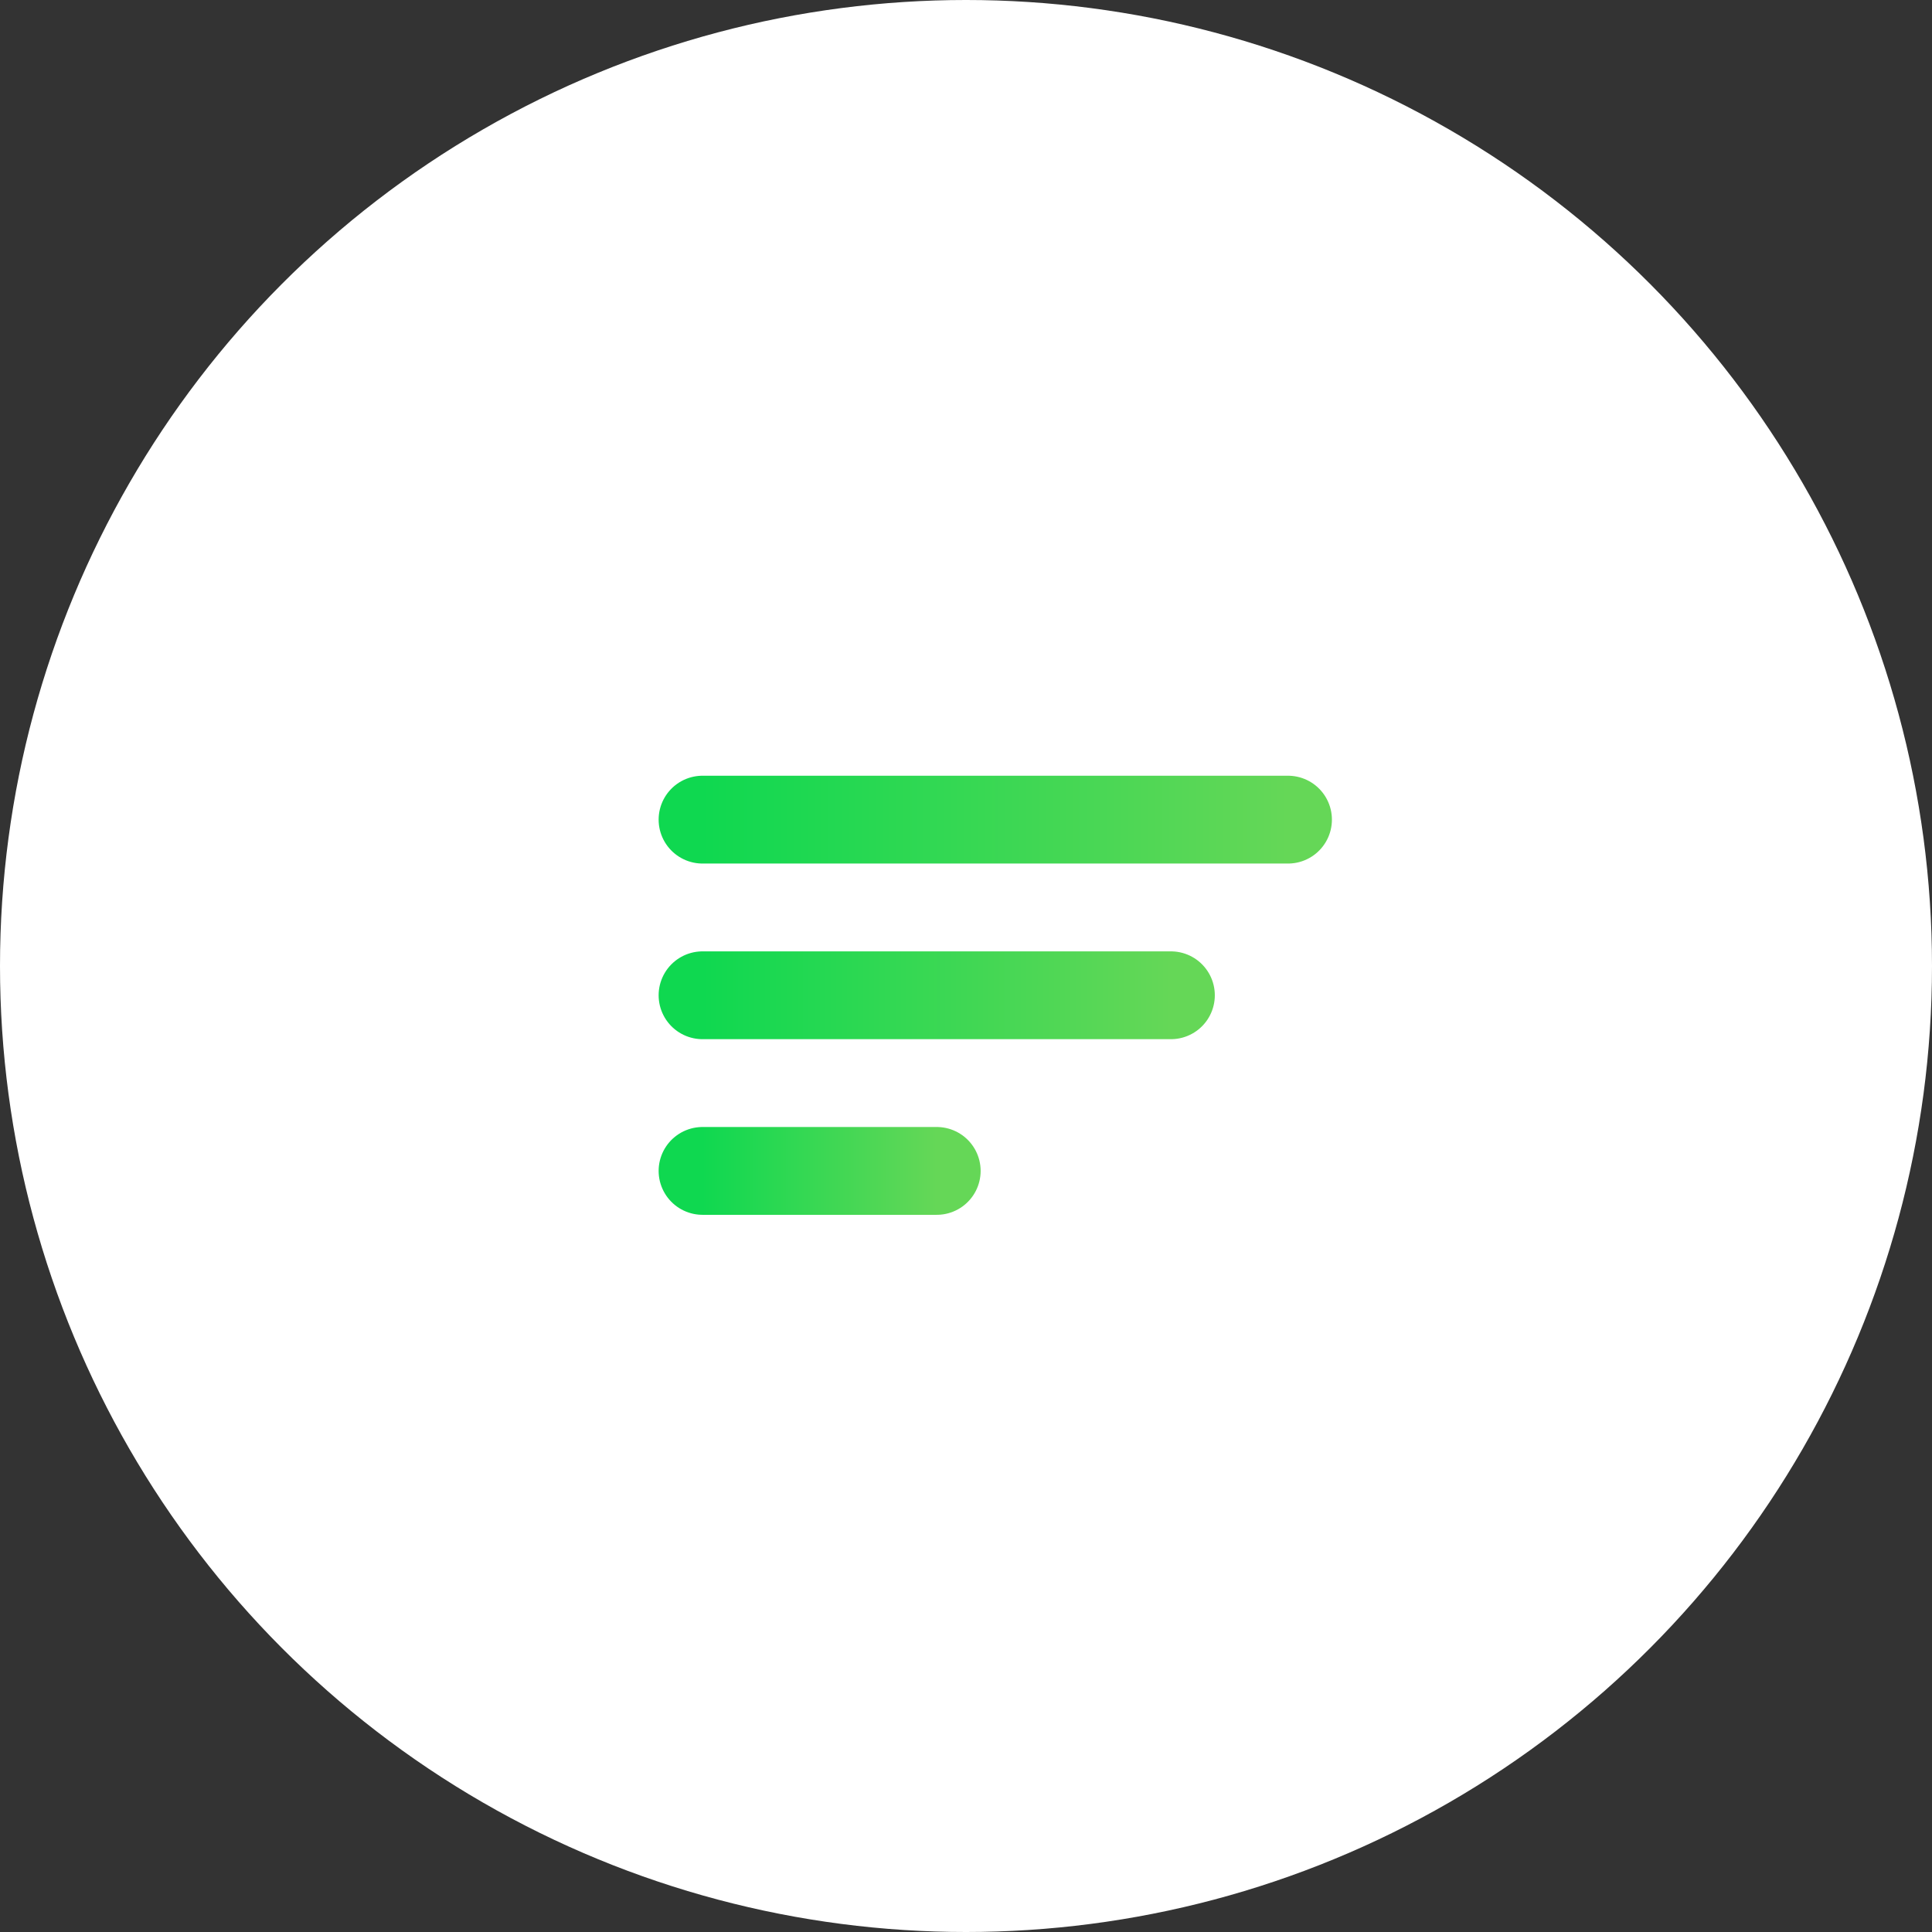
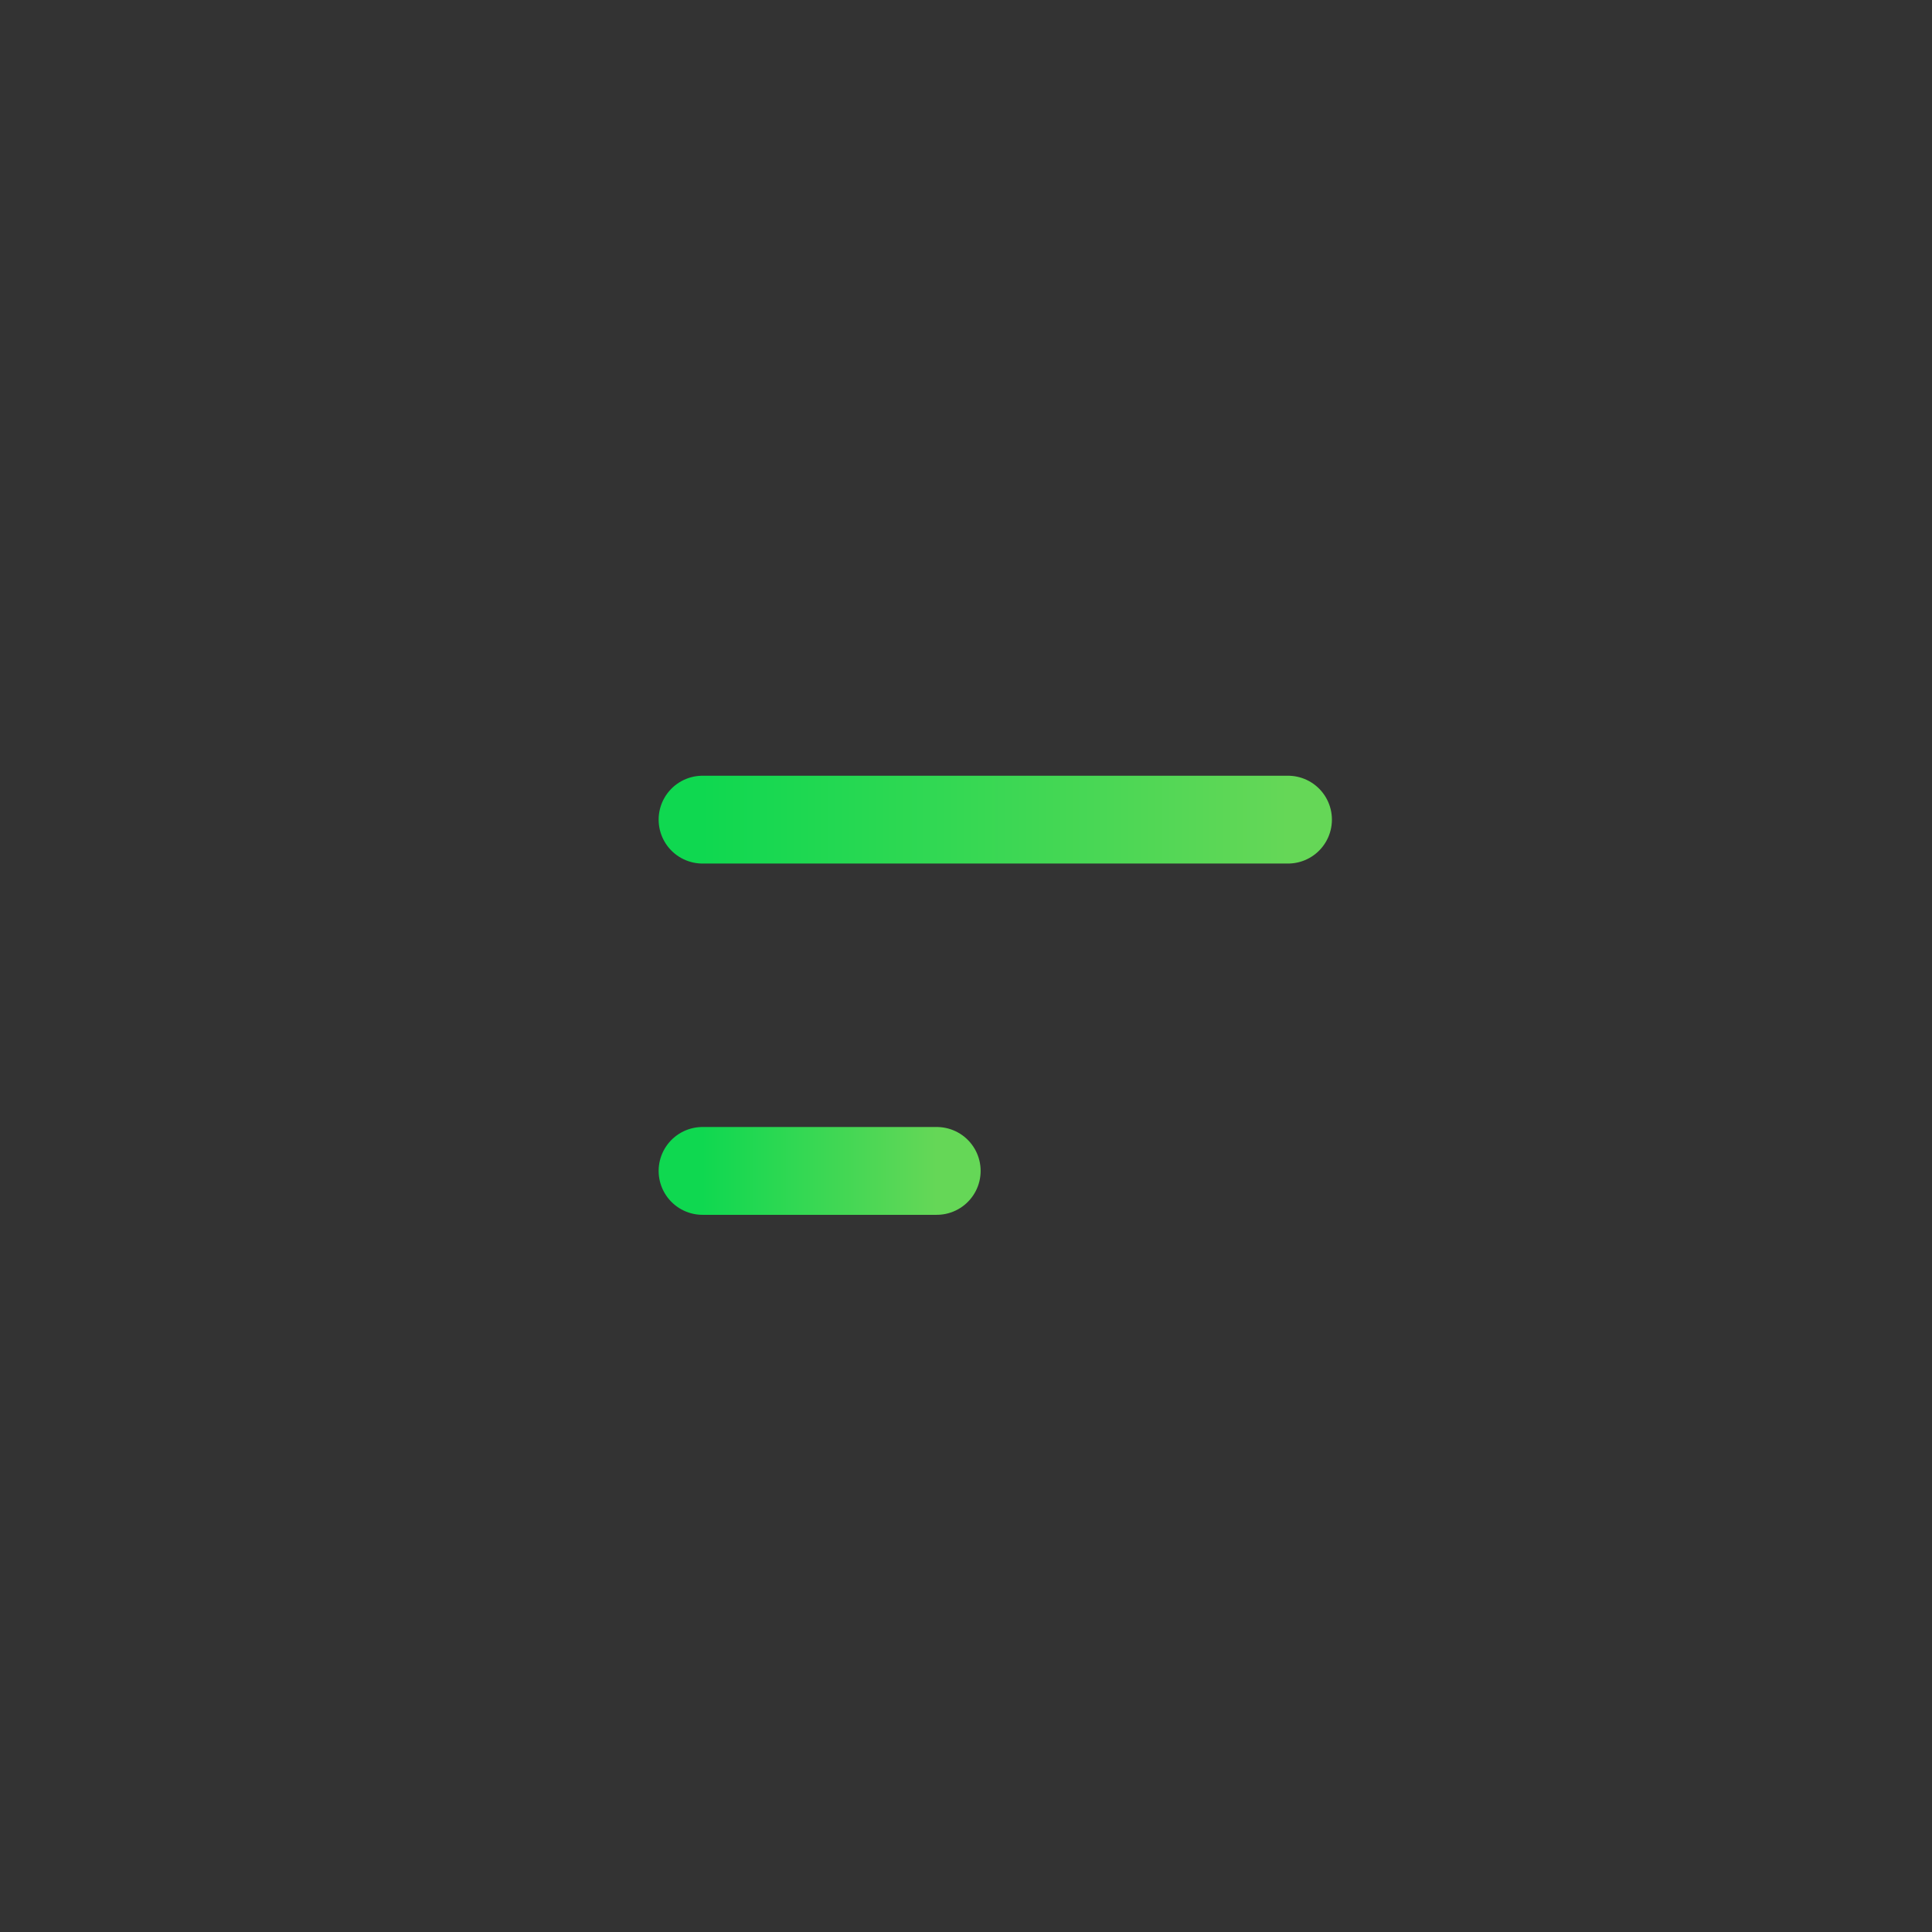
<svg xmlns="http://www.w3.org/2000/svg" width="33" height="33" viewBox="0 0 33 33" fill="none">
  <rect x="0" y="0" width="33" height="33" fill="#333333" stroke="none" />
-   <circle cx="16.5" cy="16.5" r="16.5" fill="white" />
  <path d="M12 14H22" stroke="url(#paint0_linear_2523_107)" stroke-width="1.5" stroke-linecap="round" />
-   <path d="M12 17H20" stroke="url(#paint1_linear_2523_107)" stroke-width="1.5" stroke-linecap="round" />
  <path d="M12 20H16" stroke="url(#paint2_linear_2523_107)" stroke-width="1.5" stroke-linecap="round" />
  <defs>
    <linearGradient id="paint0_linear_2523_107" x1="12" y1="14.5" x2="22" y2="14.5" gradientUnits="userSpaceOnUse">
      <stop stop-color="#0FD850" />
      <stop offset="1" stop-color="#65D757" />
    </linearGradient>
    <linearGradient id="paint1_linear_2523_107" x1="12" y1="17.5" x2="20" y2="17.5" gradientUnits="userSpaceOnUse">
      <stop stop-color="#0FD850" />
      <stop offset="1" stop-color="#65D757" />
    </linearGradient>
    <linearGradient id="paint2_linear_2523_107" x1="12" y1="20.5" x2="16" y2="20.5" gradientUnits="userSpaceOnUse">
      <stop stop-color="#0FD850" />
      <stop offset="1" stop-color="#65D757" />
    </linearGradient>
  </defs>
</svg>